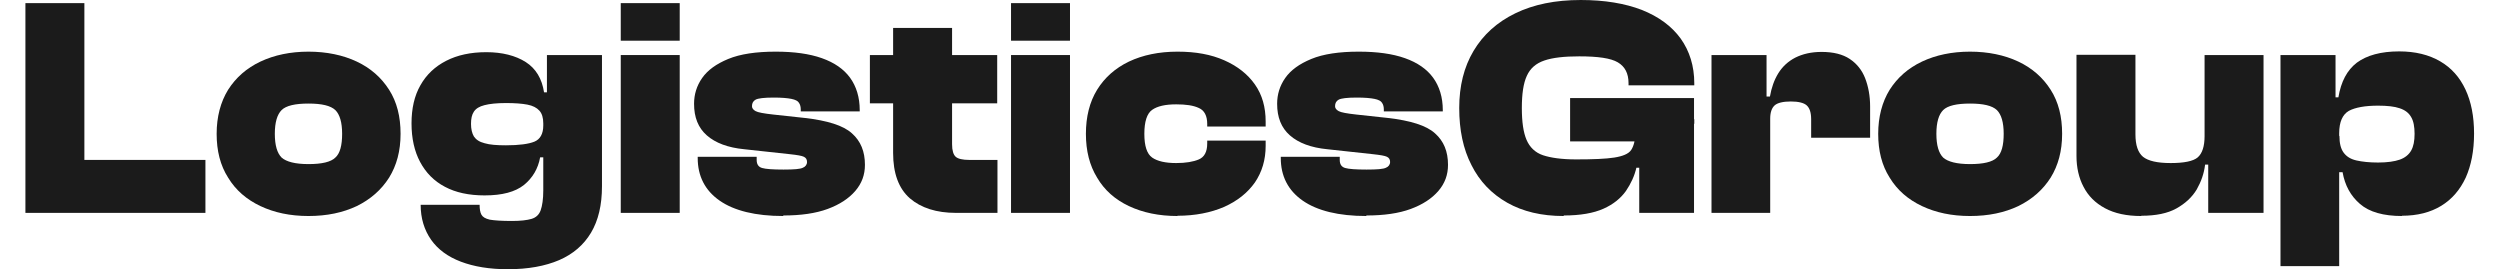
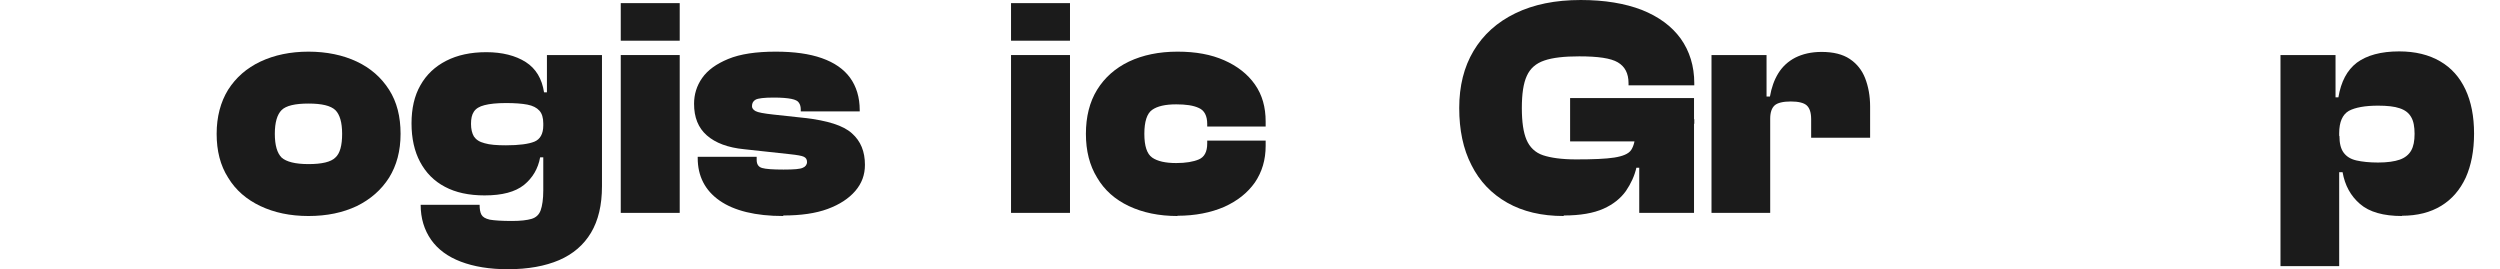
<svg xmlns="http://www.w3.org/2000/svg" id="Layer_1" width="1.3in" height=".14in" viewBox="0 0 93.88 10.32">
-   <path d="M2.26,8.16H0V.12h2.26v8.04ZM6.9,8.16H.62v-2.03h6.28v2.03Z" fill="#1b1b1b" />
  <path d="M10.85,8.28c-.7,0-1.31-.13-1.84-.38-.53-.25-.95-.61-1.24-1.09-.3-.47-.44-1.03-.44-1.68s.15-1.22.44-1.69c.3-.47.71-.83,1.24-1.08.53-.25,1.15-.38,1.84-.38s1.32.13,1.85.38c.53.25.94.61,1.24,1.08.3.47.44,1.03.44,1.69s-.15,1.21-.44,1.68c-.3.47-.71.83-1.24,1.09-.53.25-1.14.38-1.85.38ZM10.85,6.29c.51,0,.86-.08,1.03-.25.18-.16.26-.47.26-.91s-.09-.74-.26-.91c-.18-.17-.52-.25-1.03-.25s-.86.08-1.03.25-.26.47-.26.91.09.74.26.91c.18.16.52.25,1.03.25Z" fill="#1b1b1b" />
  <path d="M17.6,7.49c-.6,0-1.11-.11-1.52-.33-.42-.22-.73-.54-.95-.95-.22-.41-.33-.91-.33-1.48s.11-1.06.34-1.46c.23-.41.56-.72.99-.94.43-.22.94-.33,1.54-.33s1.12.13,1.51.38c.39.25.62.64.7,1.16h.37l-.17,1.19h-.23c0-.22-.05-.38-.15-.49-.1-.11-.25-.19-.46-.23s-.48-.06-.82-.06c-.35,0-.63.03-.82.08-.2.05-.33.13-.41.25s-.11.27-.11.47.04.36.11.48c.08.12.21.21.41.26.2.06.47.08.82.08.5,0,.87-.05,1.09-.14.22-.09.34-.3.34-.62h.23v1.22h-.35c-.08.44-.29.79-.62,1.06-.34.27-.84.4-1.5.4ZM18.49,10.32c-.7,0-1.3-.1-1.8-.29s-.88-.47-1.14-.84c-.26-.37-.4-.82-.4-1.34h2.26c0,.16.02.29.07.38s.15.15.32.19c.17.03.45.05.85.05.33,0,.58-.03.75-.08.17-.05.29-.16.35-.33.06-.17.1-.42.1-.76v-3.7h.14v-1.49h2.11v5.03c0,.72-.14,1.31-.42,1.78-.28.47-.69.82-1.22,1.05-.54.23-1.19.35-1.97.35Z" fill="#1b1b1b" />
  <path d="M25.08,1.56h-2.26V.12h2.26v1.44ZM25.08,8.16h-2.26V2.11h2.26v6.05Z" fill="#1b1b1b" />
  <path d="M29.05,8.28c-1.06,0-1.88-.2-2.44-.59-.56-.39-.84-.94-.84-1.63v-.05h2.26v.12c0,.17.07.27.21.31s.41.06.82.06.64-.02.74-.07c.1-.04.16-.12.16-.22,0-.1-.04-.16-.12-.2-.08-.04-.26-.07-.54-.1l-1.75-.19c-.62-.06-1.1-.24-1.43-.53-.33-.29-.49-.69-.49-1.21,0-.36.1-.69.31-.99s.54-.54,1-.73,1.07-.28,1.82-.28c.7,0,1.29.08,1.77.25.48.17.84.42,1.08.75s.37.75.37,1.24v.05h-2.26v-.07c0-.1-.02-.19-.07-.26-.04-.07-.14-.12-.29-.15-.15-.03-.37-.05-.68-.05-.37,0-.6.03-.69.08-.09.05-.14.13-.14.25,0,.08.05.14.14.19.09.05.31.09.67.13l1.2.13c.88.1,1.49.29,1.82.59.34.3.5.7.5,1.21,0,.38-.12.71-.37,1s-.6.52-1.06.69c-.46.17-1.03.25-1.7.25Z" fill="#1b1b1b" />
-   <path d="M37.25,3.96h-4.88v-1.85h4.88v1.85ZM37.25,8.16h-1.58c-.75,0-1.34-.19-1.77-.56-.43-.38-.64-.96-.64-1.74V1.07h2.26v4.46c0,.24.05.4.14.48.09.08.27.12.52.12h1.08v2.03Z" fill="#1b1b1b" />
  <path d="M40.04,1.56h-2.26V.12h2.26v1.44ZM40.04,8.16h-2.26V2.11h2.26v6.05Z" fill="#1b1b1b" />
  <path d="M44.16,8.28c-.71,0-1.33-.13-1.86-.38-.53-.25-.94-.61-1.22-1.09-.29-.47-.43-1.03-.43-1.68s.14-1.22.43-1.69c.29-.47.7-.83,1.22-1.08.53-.25,1.15-.38,1.86-.38s1.29.11,1.79.33.9.53,1.18.93c.28.4.41.87.41,1.42v.19h-2.24v-.1c0-.31-.11-.52-.32-.61-.21-.1-.5-.14-.87-.14-.42,0-.72.07-.92.21-.2.14-.3.45-.3.92s.1.77.3.91c.2.14.51.21.92.21.37,0,.66-.05.87-.14s.32-.29.32-.61v-.11h2.24v.2c0,.54-.14,1-.41,1.4-.28.4-.67.71-1.18.94-.51.22-1.11.34-1.79.34Z" fill="#1b1b1b" />
-   <path d="M51.4,8.28c-1.06,0-1.88-.2-2.44-.59-.56-.39-.84-.94-.84-1.63v-.05h2.26v.12c0,.17.07.27.21.31s.41.06.82.06.64-.02.74-.07c.1-.04.16-.12.16-.22,0-.1-.04-.16-.12-.2-.08-.04-.26-.07-.54-.1l-1.75-.19c-.62-.06-1.1-.24-1.43-.53-.33-.29-.49-.69-.49-1.21,0-.36.1-.69.31-.99s.54-.54,1-.73,1.07-.28,1.82-.28c.7,0,1.29.08,1.77.25.48.17.84.42,1.08.75s.37.75.37,1.24v.05h-2.26v-.07c0-.1-.02-.19-.07-.26-.04-.07-.14-.12-.29-.15-.15-.03-.37-.05-.68-.05-.37,0-.6.03-.69.08-.09.05-.14.13-.14.25,0,.08.05.14.14.19.09.05.31.09.67.13l1.2.13c.88.1,1.49.29,1.82.59.34.3.5.7.5,1.21,0,.38-.12.71-.37,1s-.6.52-1.06.69c-.46.17-1.03.25-1.7.25Z" fill="#1b1b1b" />
  <path d="M58.96,8.28c-.84,0-1.56-.17-2.16-.51-.6-.34-1.06-.82-1.37-1.44-.32-.62-.47-1.35-.47-2.19s.18-1.57.55-2.19.9-1.1,1.6-1.44c.7-.34,1.53-.51,2.51-.51.91,0,1.69.13,2.34.38.65.26,1.14.62,1.49,1.1.34.48.52,1.05.52,1.71v.08h-2.52v-.08c0-.38-.14-.64-.41-.8-.27-.16-.76-.23-1.48-.23-.58,0-1.02.05-1.34.16-.32.11-.54.3-.67.59-.13.28-.19.69-.19,1.23s.06.94.18,1.22.33.49.63.59.72.16,1.27.16c.65,0,1.14-.02,1.46-.07s.55-.14.65-.29.16-.38.16-.69v-.44l2.26-.05v.17l-1.96,1.69h-.26c-.07.31-.21.61-.4.89-.2.28-.48.51-.86.68s-.89.26-1.52.26ZM63.96,5.42h-4.75v-1.66h4.75v1.66ZM63.96,8.16h-2.1v-2.29l-.16-.25v-1.74h2.26v4.28Z" fill="#1b1b1b" />
  <path d="M66.89,8.16h-2.26V2.11h2.11v1.73l.14.06v4.26ZM66.89,4.55h-.42v-.85h.4c.06-.34.16-.63.32-.89.16-.26.38-.46.65-.6.28-.14.61-.22,1.01-.22.45,0,.81.09,1.08.27.27.18.47.43.59.74s.19.67.19,1.08v1.2h-2.26v-.71c0-.26-.06-.43-.17-.53-.11-.1-.32-.15-.61-.15s-.51.05-.62.15c-.11.1-.17.27-.17.51Z" fill="#1b1b1b" />
-   <path d="M74.54,8.28c-.7,0-1.31-.13-1.84-.38-.53-.25-.95-.61-1.24-1.09-.3-.47-.44-1.03-.44-1.68s.15-1.22.44-1.69c.3-.47.71-.83,1.24-1.08.53-.25,1.15-.38,1.84-.38s1.32.13,1.85.38c.53.25.94.61,1.24,1.08.3.47.44,1.03.44,1.69s-.15,1.21-.44,1.68c-.3.47-.71.83-1.24,1.09-.53.25-1.14.38-1.85.38ZM74.54,6.29c.51,0,.86-.08,1.03-.25.18-.16.26-.47.26-.91s-.09-.74-.26-.91c-.18-.17-.52-.25-1.03-.25s-.86.08-1.03.25-.26.47-.26.91.09.74.26.91c.18.16.52.25,1.03.25Z" fill="#1b1b1b" />
-   <path d="M81.1,8.28c-.56,0-1.02-.1-1.39-.3-.37-.2-.64-.47-.82-.82-.18-.34-.27-.74-.27-1.18v-3.88h2.26v3.05c0,.42.1.7.29.86.2.16.55.24,1.06.24s.87-.07,1.04-.22c.17-.15.26-.42.26-.81h.23l.19,1.09h-.4c-.04.34-.15.65-.32.95-.18.3-.44.54-.78.73-.34.19-.79.28-1.34.28ZM85.78,8.16h-2.11v-1.86l-.14-.06V2.11h2.26v6.05Z" fill="#1b1b1b" />
  <path d="M88.7,10.2h-2.26V2.11h2.11v1.7l.14.16v6.23ZM91.1,8.28c-.71,0-1.25-.15-1.61-.46-.36-.31-.58-.71-.67-1.22h-.35v-1.39h.23c0,.28.05.49.16.64.11.15.27.25.49.3.22.05.5.08.83.08.35,0,.63-.04.83-.11.2-.07.35-.19.44-.35.09-.16.13-.37.13-.64s-.04-.49-.13-.64c-.09-.16-.23-.27-.44-.34-.2-.07-.48-.1-.83-.1-.5,0-.88.07-1.12.2-.24.14-.37.42-.37.86h-.23l-.17-1.38h.37c.1-.6.33-1.04.71-1.33.38-.28.92-.43,1.62-.43.62,0,1.14.13,1.57.38.43.25.75.61.97,1.08.22.47.33,1.03.33,1.69s-.11,1.22-.32,1.69c-.22.47-.53.83-.94,1.08-.41.25-.91.38-1.51.38Z" fill="#1b1b1b" />
</svg>